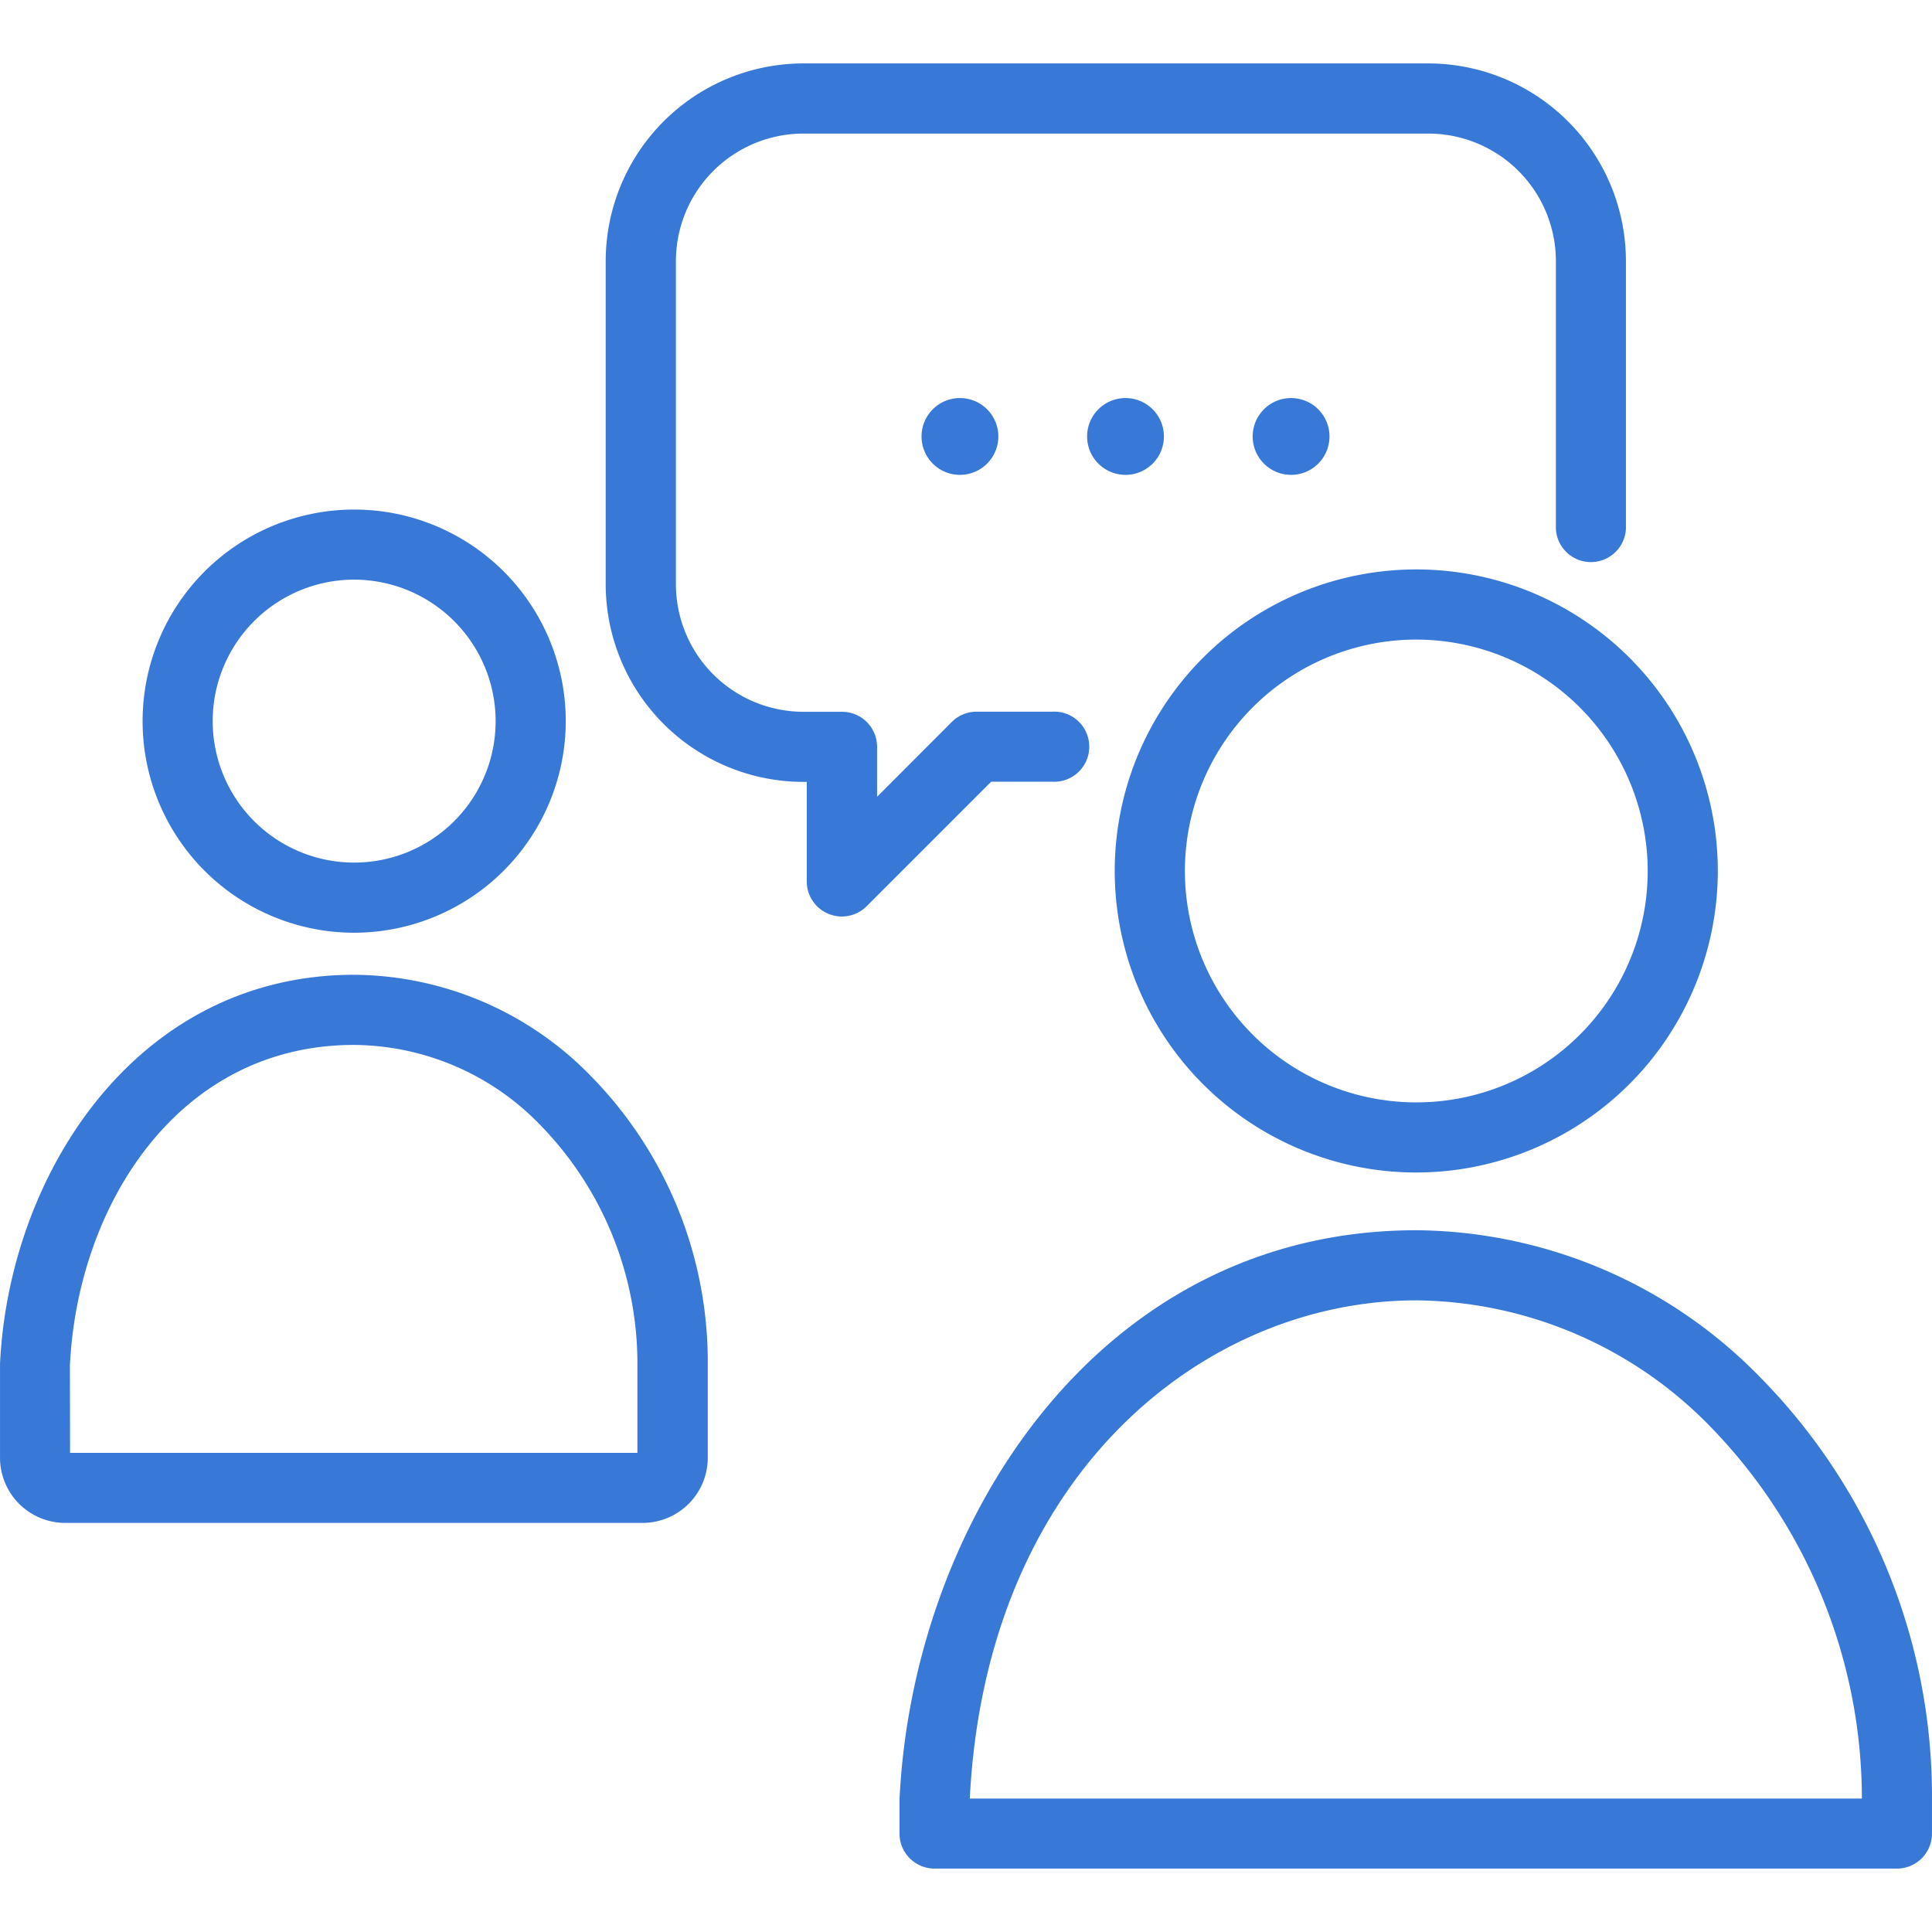
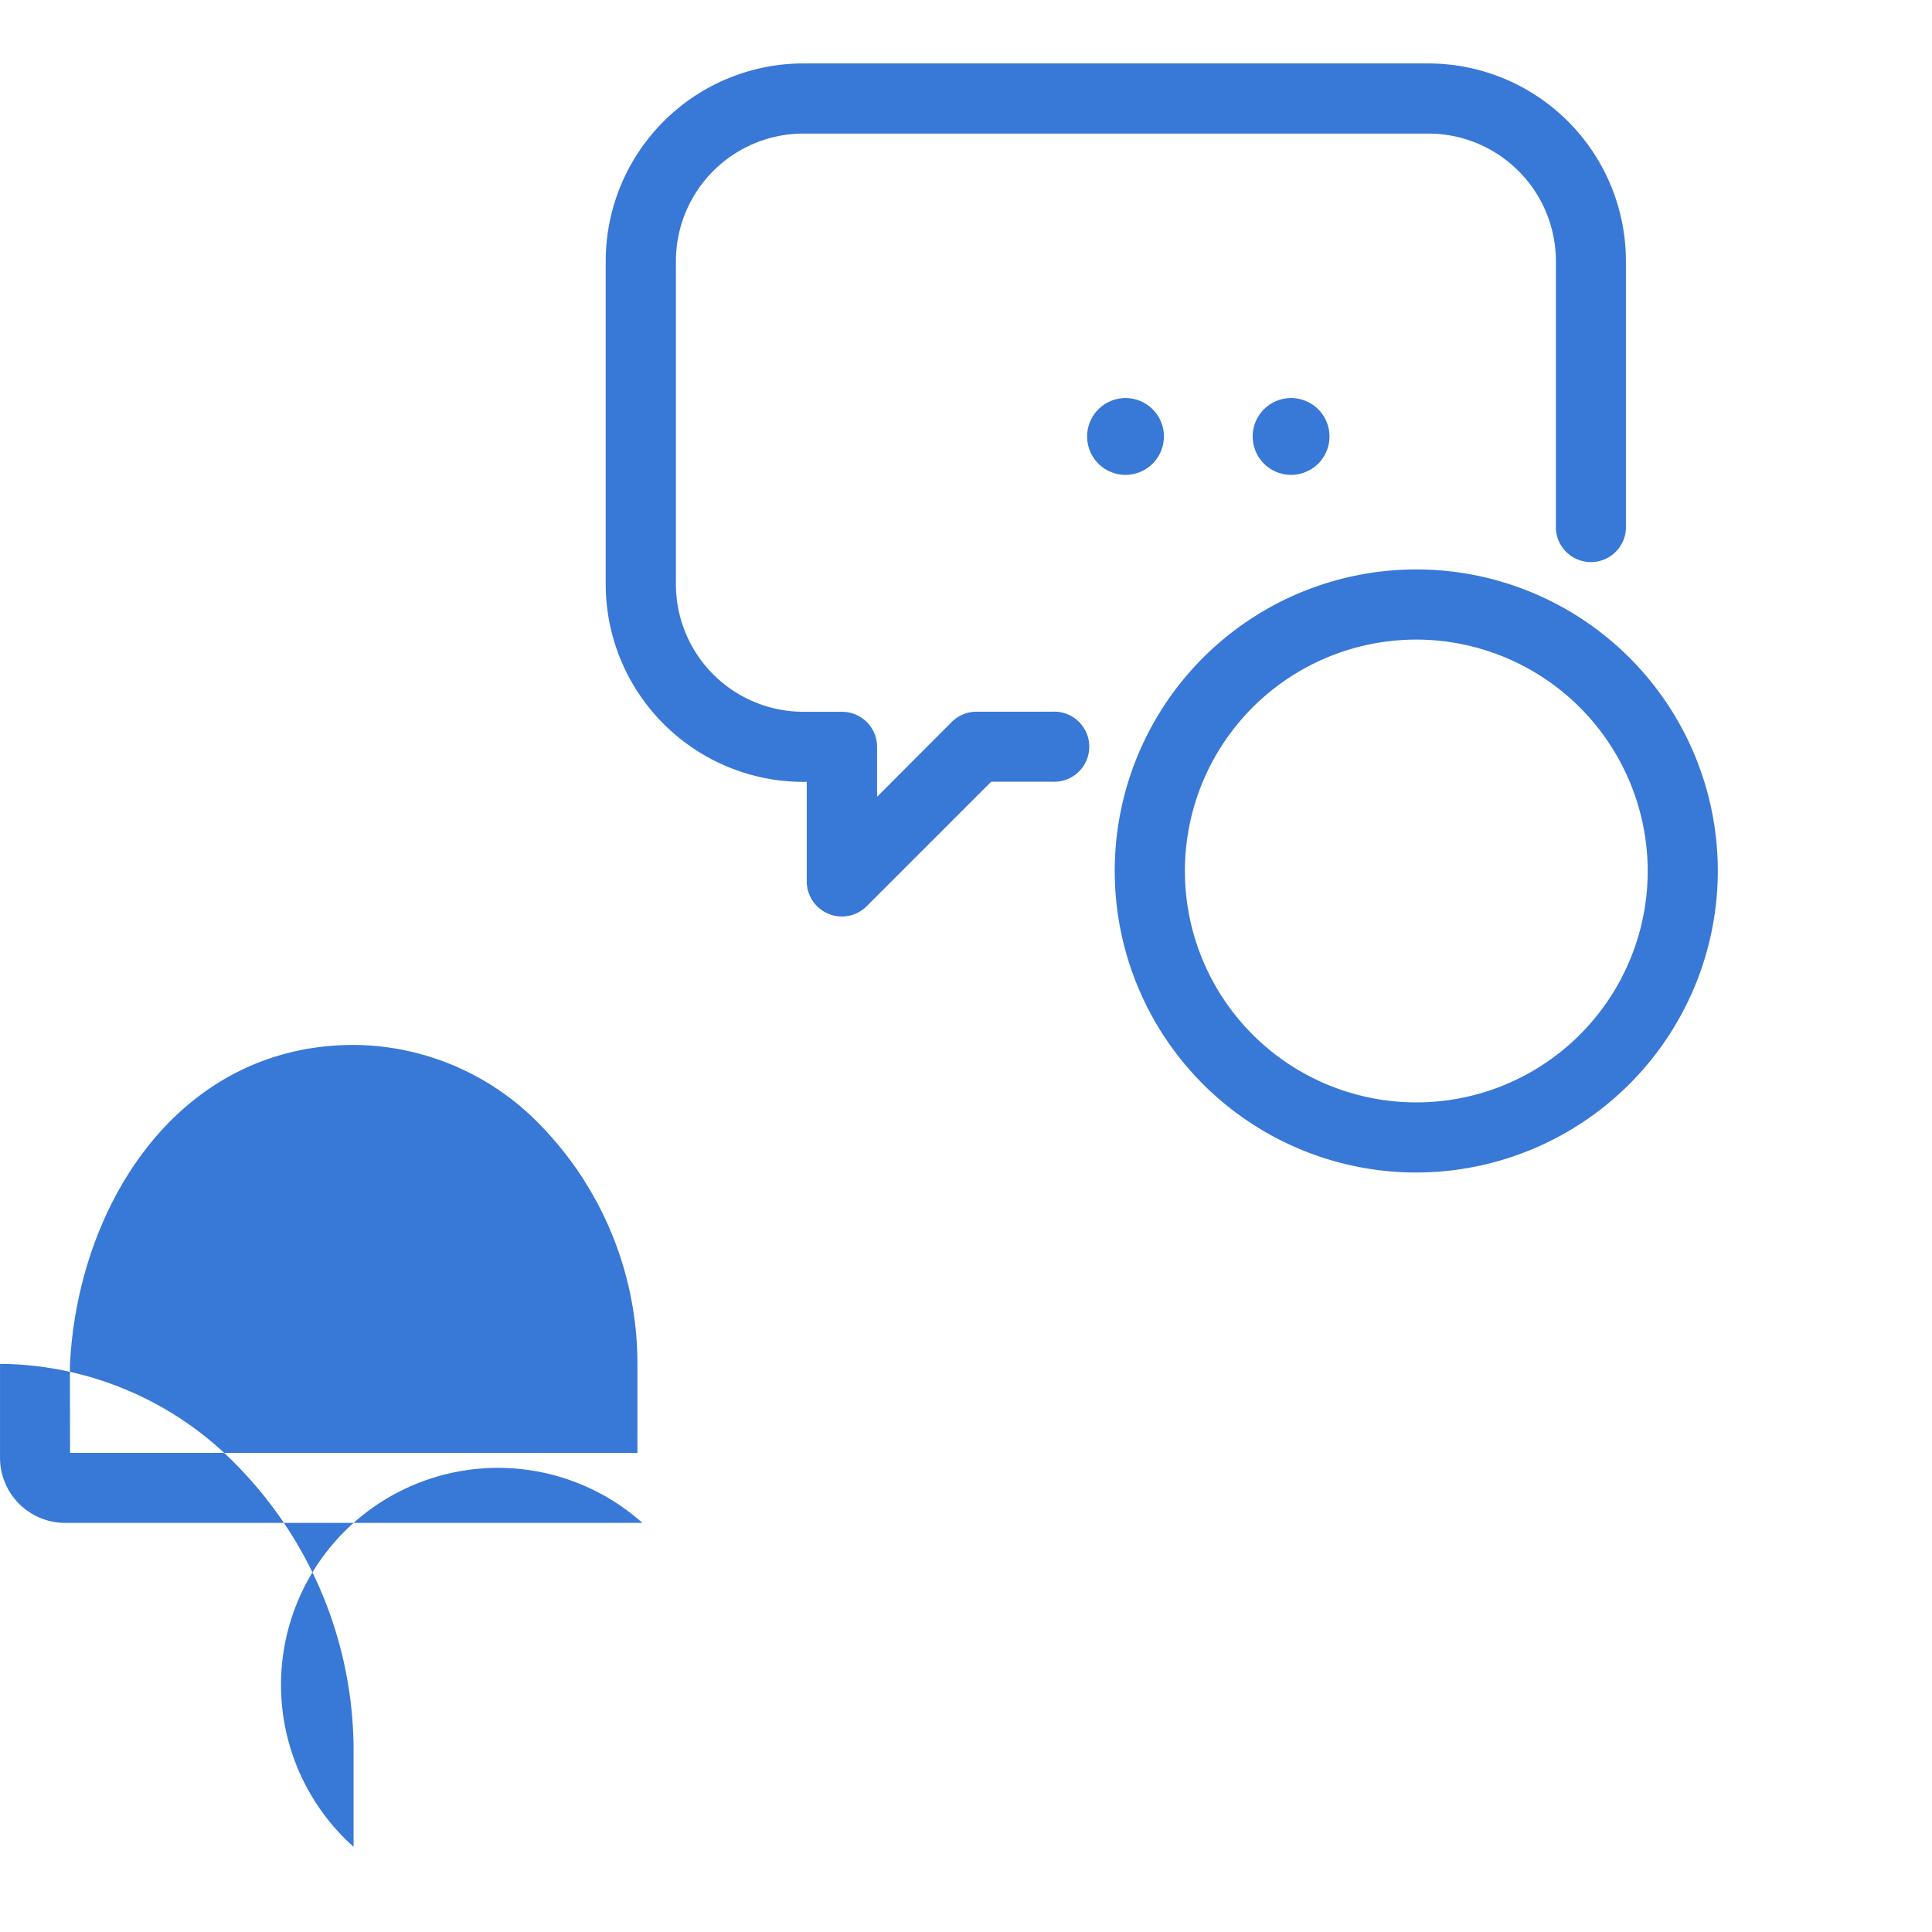
<svg xmlns="http://www.w3.org/2000/svg" width="80" height="80" viewBox="0 0 80 80">
  <g id="グループ_728" data-name="グループ 728" transform="translate(-490 -8765)">
    <g id="グループ_377" data-name="グループ 377" transform="translate(-113.861 8344.299)">
      <path id="パス_1730" data-name="パス 1730" d="M636.959,458.651a1.435,1.435,0,0,1-.555-.111,1.451,1.451,0,0,1-.9-1.341v-4.122h-.144a8.19,8.19,0,0,1-8.181-8.182V431.509a8.19,8.19,0,0,1,8.181-8.181h25.882a8.19,8.19,0,0,1,8.182,8.181V442.6a1.452,1.452,0,0,1-2.9,0v-11.09a5.285,5.285,0,0,0-5.279-5.278H635.364a5.284,5.284,0,0,0-5.278,5.278v13.386a5.284,5.284,0,0,0,5.278,5.279h1.6a1.451,1.451,0,0,1,1.452,1.451v2.068l3.095-3.1a1.454,1.454,0,0,1,1.027-.424h3.136a1.452,1.452,0,1,1,0,2.9h-2.534l-5.148,5.149A1.457,1.457,0,0,1,636.959,458.651Z" transform="translate(1.763)" fill="#3878d7" />
      <path id="パス_1731" data-name="パス 1731" d="M652.086,437.8a1.59,1.59,0,1,0,1.59-1.59A1.589,1.589,0,0,0,652.086,437.8Z" transform="translate(3.646 0.974)" fill="#3878d7" />
      <path id="パス_1732" data-name="パス 1732" d="M645.712,437.8a1.59,1.59,0,1,0,1.59-1.59A1.59,1.59,0,0,0,645.712,437.8Z" transform="translate(3.164 0.974)" fill="#3878d7" />
-       <path id="パス_1733" data-name="パス 1733" d="M639.338,437.8a1.59,1.59,0,1,0,1.591-1.59A1.59,1.59,0,0,0,639.338,437.8Z" transform="translate(2.682 0.974)" fill="#3878d7" />
-       <path id="パス_1734" data-name="パス 1734" d="M618.112,458.025a8.761,8.761,0,1,1,8.761-8.762A8.772,8.772,0,0,1,618.112,458.025Zm0-14.62a5.858,5.858,0,1,0,5.857,5.858A5.864,5.864,0,0,0,618.112,443.405Z" transform="translate(0.415 1.298)" fill="#3878d7" />
-       <path id="パス_1735" data-name="パス 1735" d="M630.462,481.109h-23.9a2.7,2.7,0,0,1-2.7-2.7v-3.885c.37-7.846,5.635-16.111,14.666-16.111a13.794,13.794,0,0,1,9.8,4.193,16.884,16.884,0,0,1,4.84,11.926v3.878A2.7,2.7,0,0,1,630.462,481.109Zm-23.7-2.9h23.493v-3.683a14.15,14.15,0,0,0-4-9.87,10.822,10.822,0,0,0-7.736-3.339c-7.31,0-11.451,6.679-11.763,13.277Z" transform="translate(0 2.652)" fill="#3878d7" />
+       <path id="パス_1735" data-name="パス 1735" d="M630.462,481.109h-23.9a2.7,2.7,0,0,1-2.7-2.7v-3.885a13.794,13.794,0,0,1,9.8,4.193,16.884,16.884,0,0,1,4.84,11.926v3.878A2.7,2.7,0,0,1,630.462,481.109Zm-23.7-2.9h23.493v-3.683a14.15,14.15,0,0,0-4-9.87,10.822,10.822,0,0,0-7.736-3.339c-7.31,0-11.451,6.679-11.763,13.277Z" transform="translate(0 2.652)" fill="#3878d7" />
      <path id="パス_1736" data-name="パス 1736" d="M659.264,467.779a12.486,12.486,0,1,1,12.484-12.486A12.5,12.5,0,0,1,659.264,467.779Zm0-22.067a9.582,9.582,0,1,0,9.581,9.581A9.593,9.593,0,0,0,659.264,445.712Z" transform="translate(3.244 1.473)" fill="#3878d7" />
-       <path id="パス_1737" data-name="パス 1737" d="M679.792,494.679h-39.85a1.452,1.452,0,0,1-1.452-1.452v-1.4c.541-11.467,8.224-23.58,21.4-23.58a20.079,20.079,0,0,1,14.262,6.113,24.723,24.723,0,0,1,7.09,17.475v1.4A1.451,1.451,0,0,1,679.792,494.679Zm-38.395-2.9H678.34a22.114,22.114,0,0,0-6.246-15.371,17.2,17.2,0,0,0-12.2-5.258C651.21,471.147,642.09,478.232,641.4,491.776Z" transform="translate(2.618 3.396)" fill="#3878d7" />
    </g>
    <rect id="長方形_502" data-name="長方形 502" width="80" height="80" transform="translate(490 8765)" fill="none" />
  </g>
</svg>